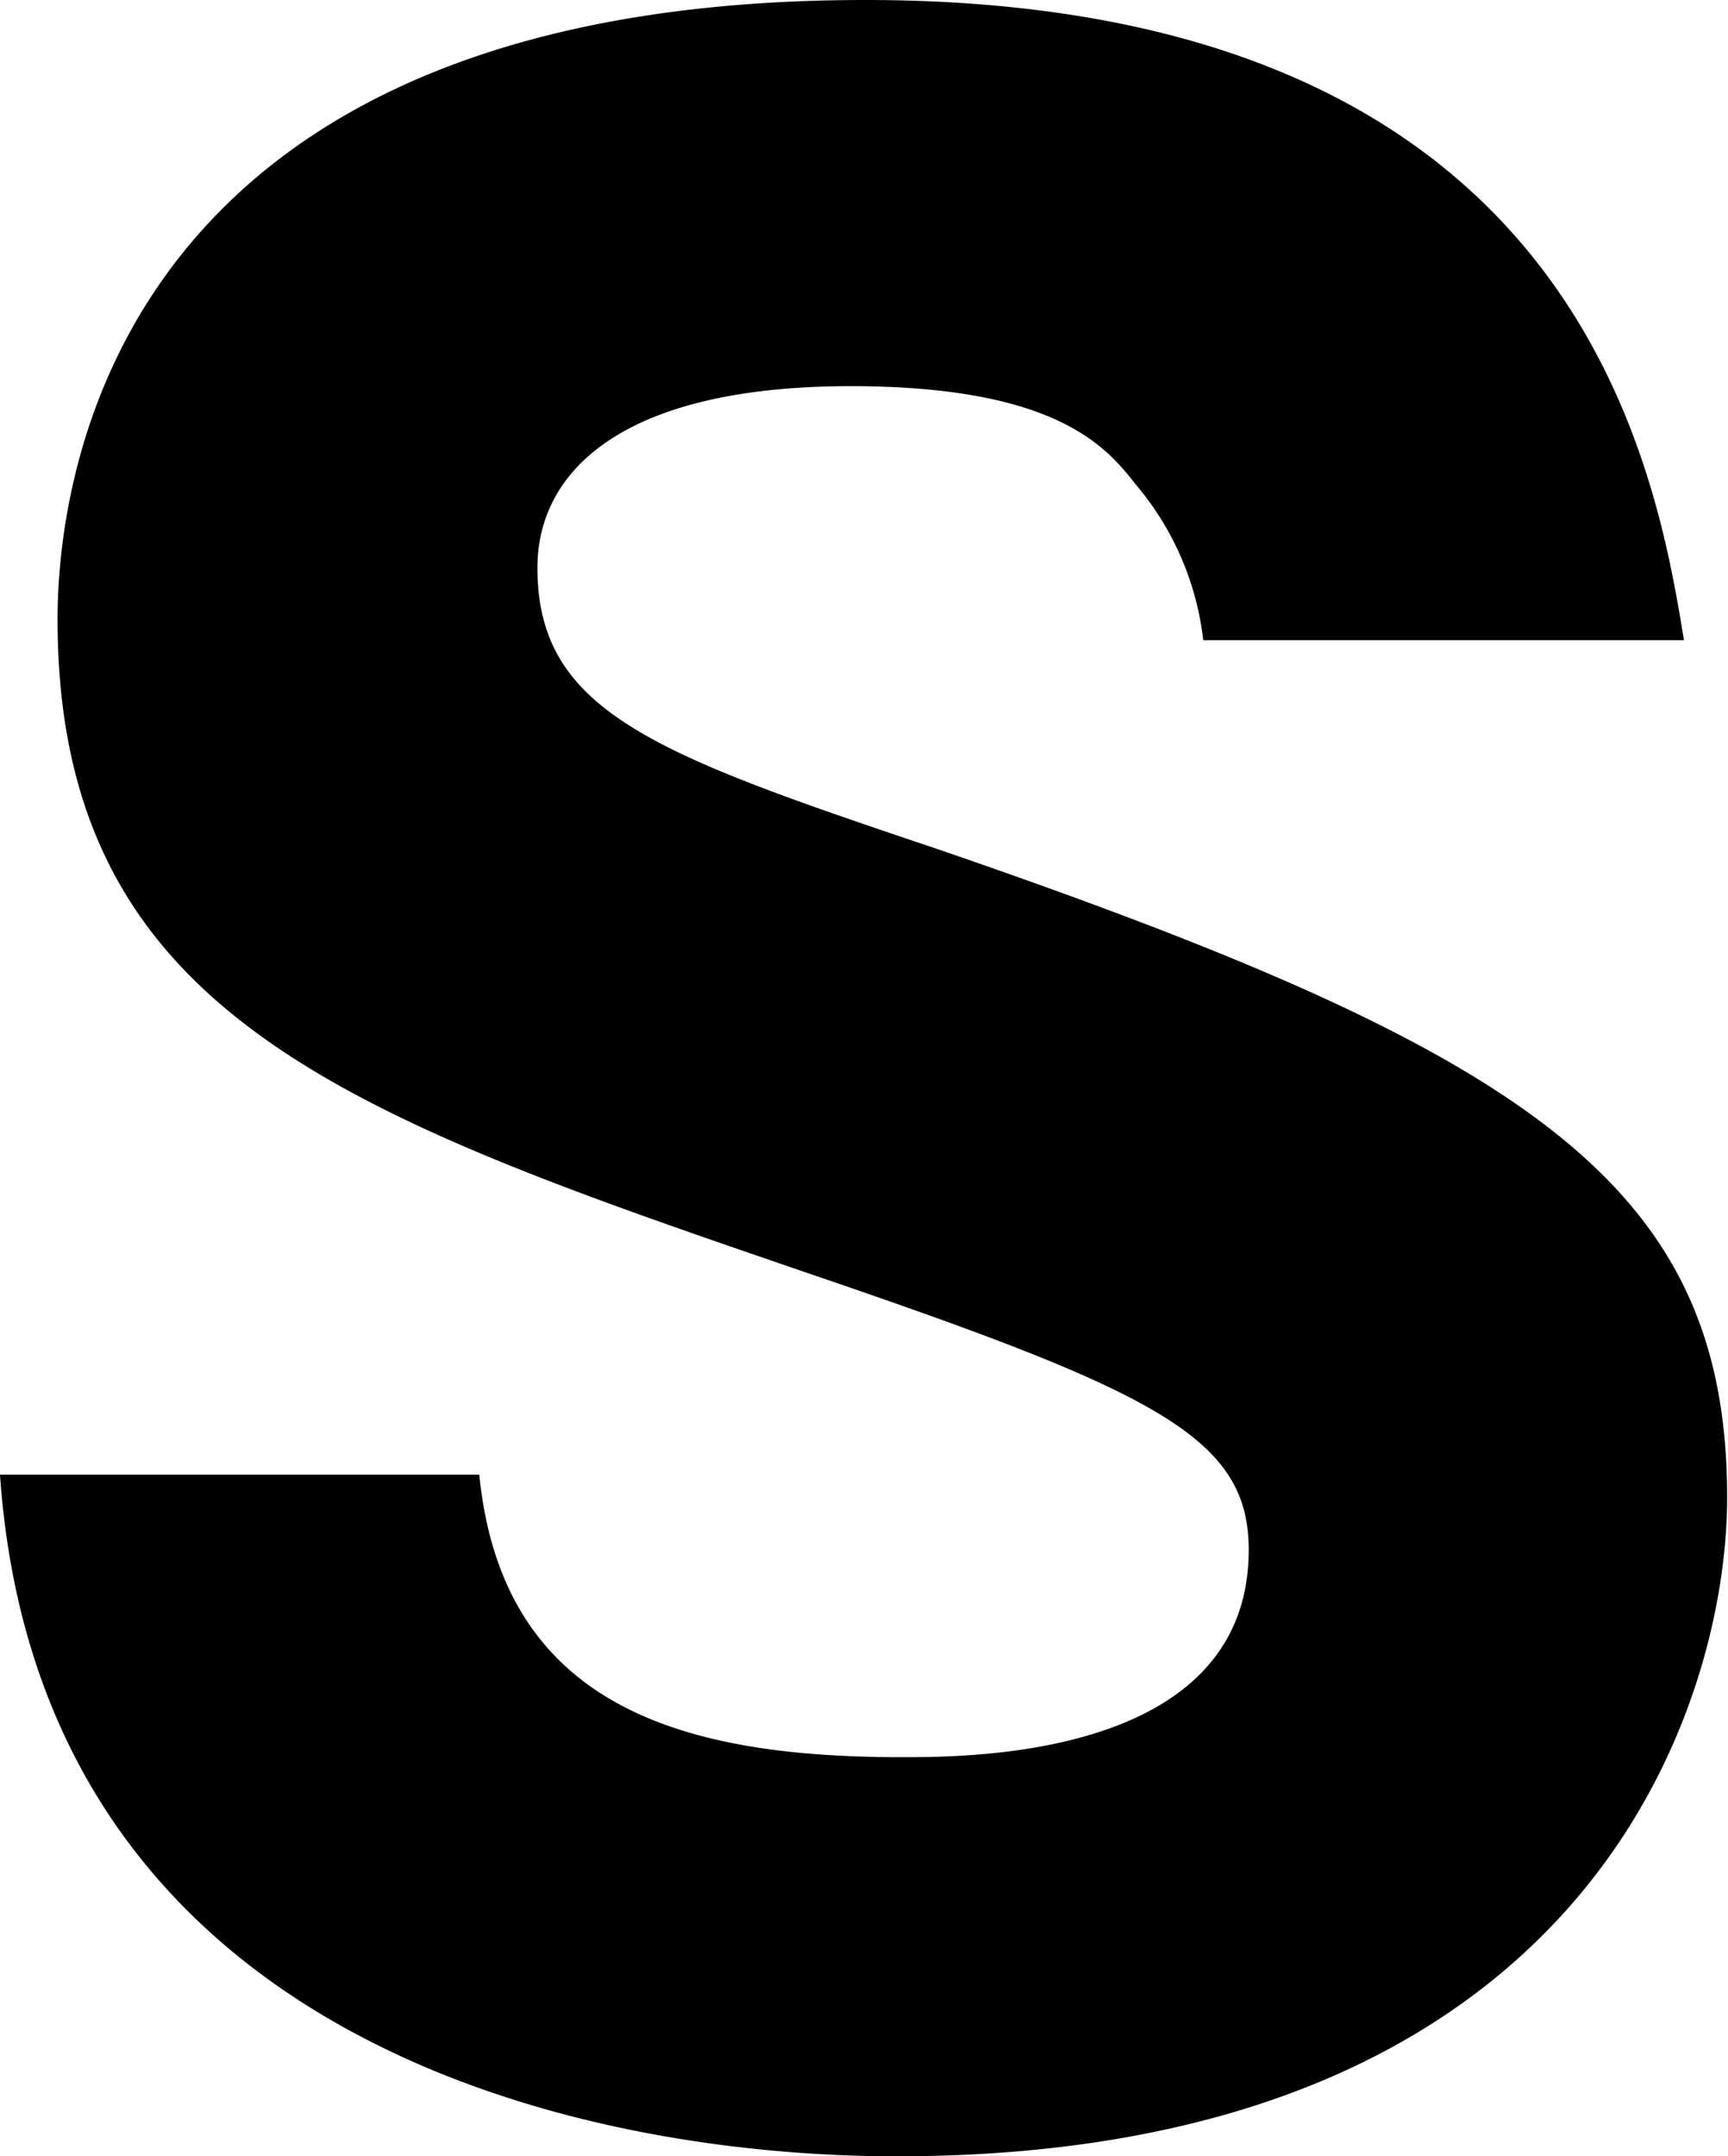
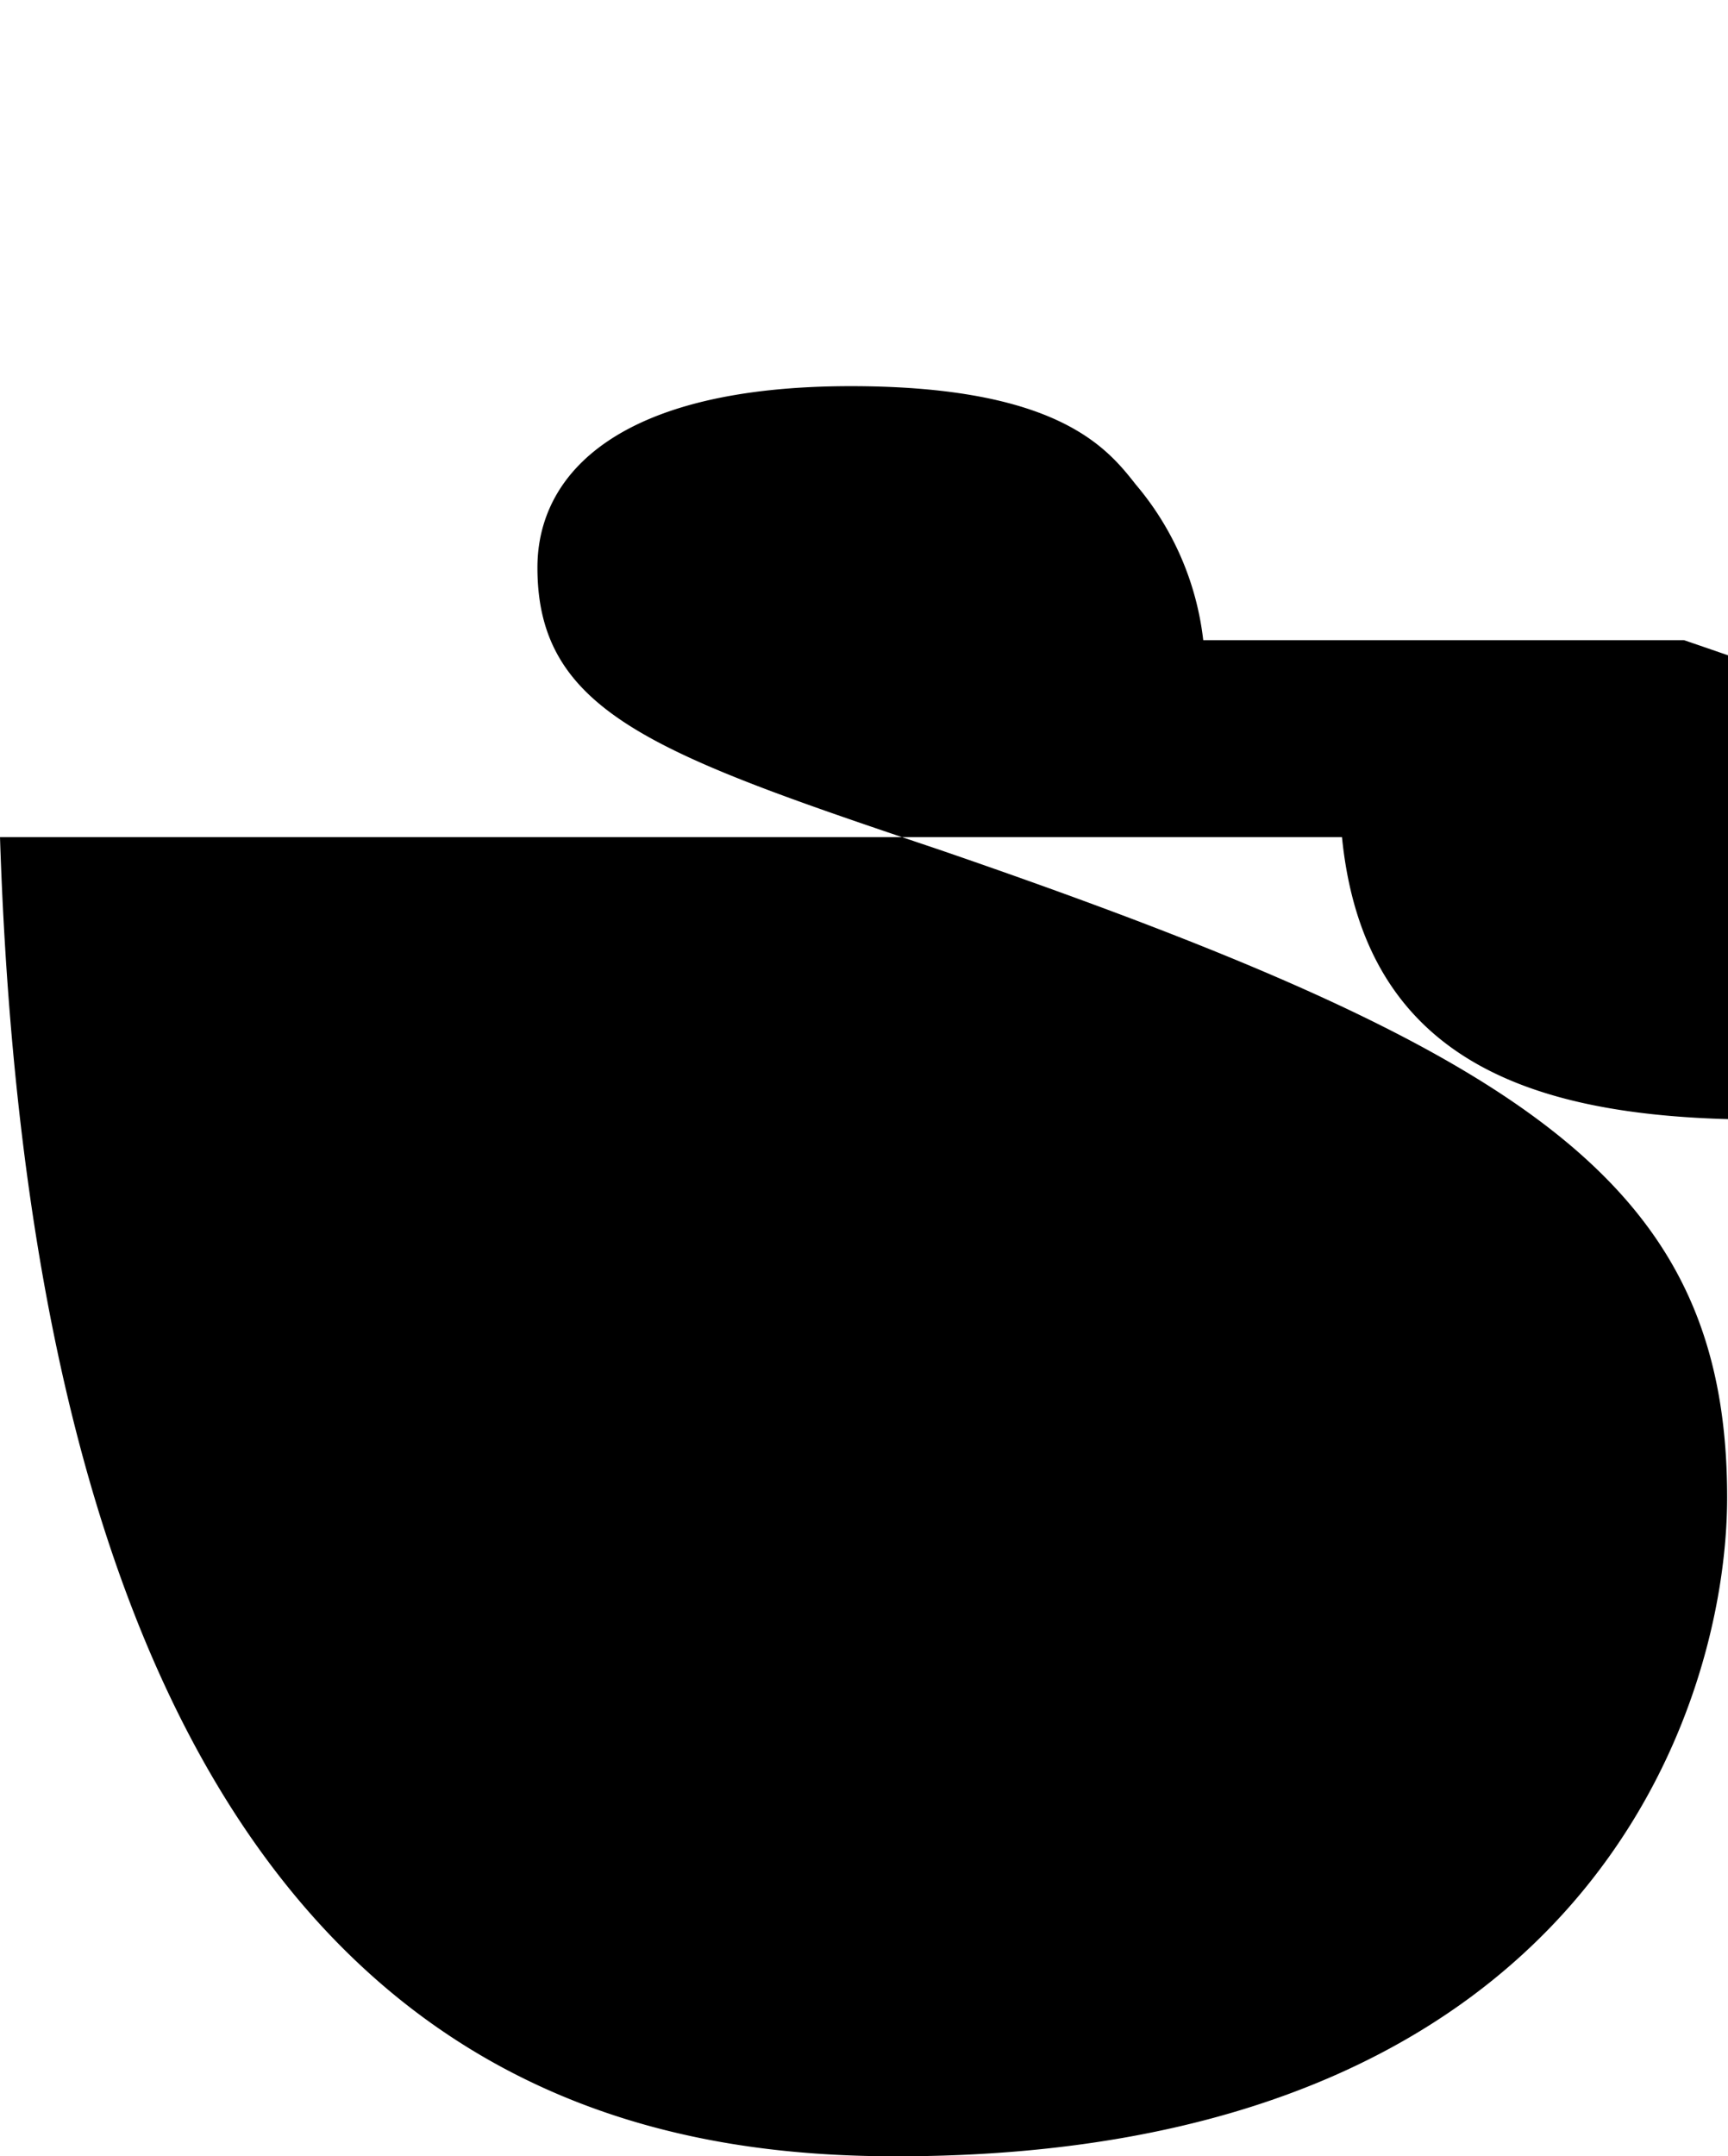
<svg xmlns="http://www.w3.org/2000/svg" width="60.03" height="74.88" viewBox="0 0 60.03 74.88">
  <title>kv_ttl_06</title>
  <g id="ec60386a-4dbf-451d-b432-c603ef5bef11" data-name="レイヤー 3">
-     <path d="M32.67,29.52c-9.9-3.33-14-4.77-14-9.81,0-3.24,2.79-6.3,10.89-6.3,7.2,0,8.91,2.16,9.9,3.42a10.13,10.13,0,0,1,2.34,5.4H58.5C57.51,16.2,54.81,0,30.06,0,4.5,0,2,15.93,2,21.51,2,35.37,12.24,38.79,28.53,44.37c11.7,4,14.85,5.58,14.85,9.45,0,7.2-9.63,7.2-12.06,7.2-7.56,0-13.86-1.71-14.67-9.81H0C1.35,70.65,19.8,74.88,31.14,74.88,55.08,74.88,60,59.31,60,52,60,41.13,53.1,36.54,32.67,29.52Z" />
+     <path d="M32.67,29.52c-9.9-3.33-14-4.77-14-9.81,0-3.24,2.79-6.3,10.89-6.3,7.2,0,8.91,2.16,9.9,3.42a10.13,10.13,0,0,1,2.34,5.4H58.5c11.7,4,14.85,5.58,14.85,9.45,0,7.2-9.63,7.2-12.06,7.2-7.56,0-13.86-1.71-14.67-9.81H0C1.35,70.65,19.8,74.88,31.14,74.88,55.08,74.88,60,59.31,60,52,60,41.13,53.1,36.54,32.67,29.52Z" />
  </g>
</svg>